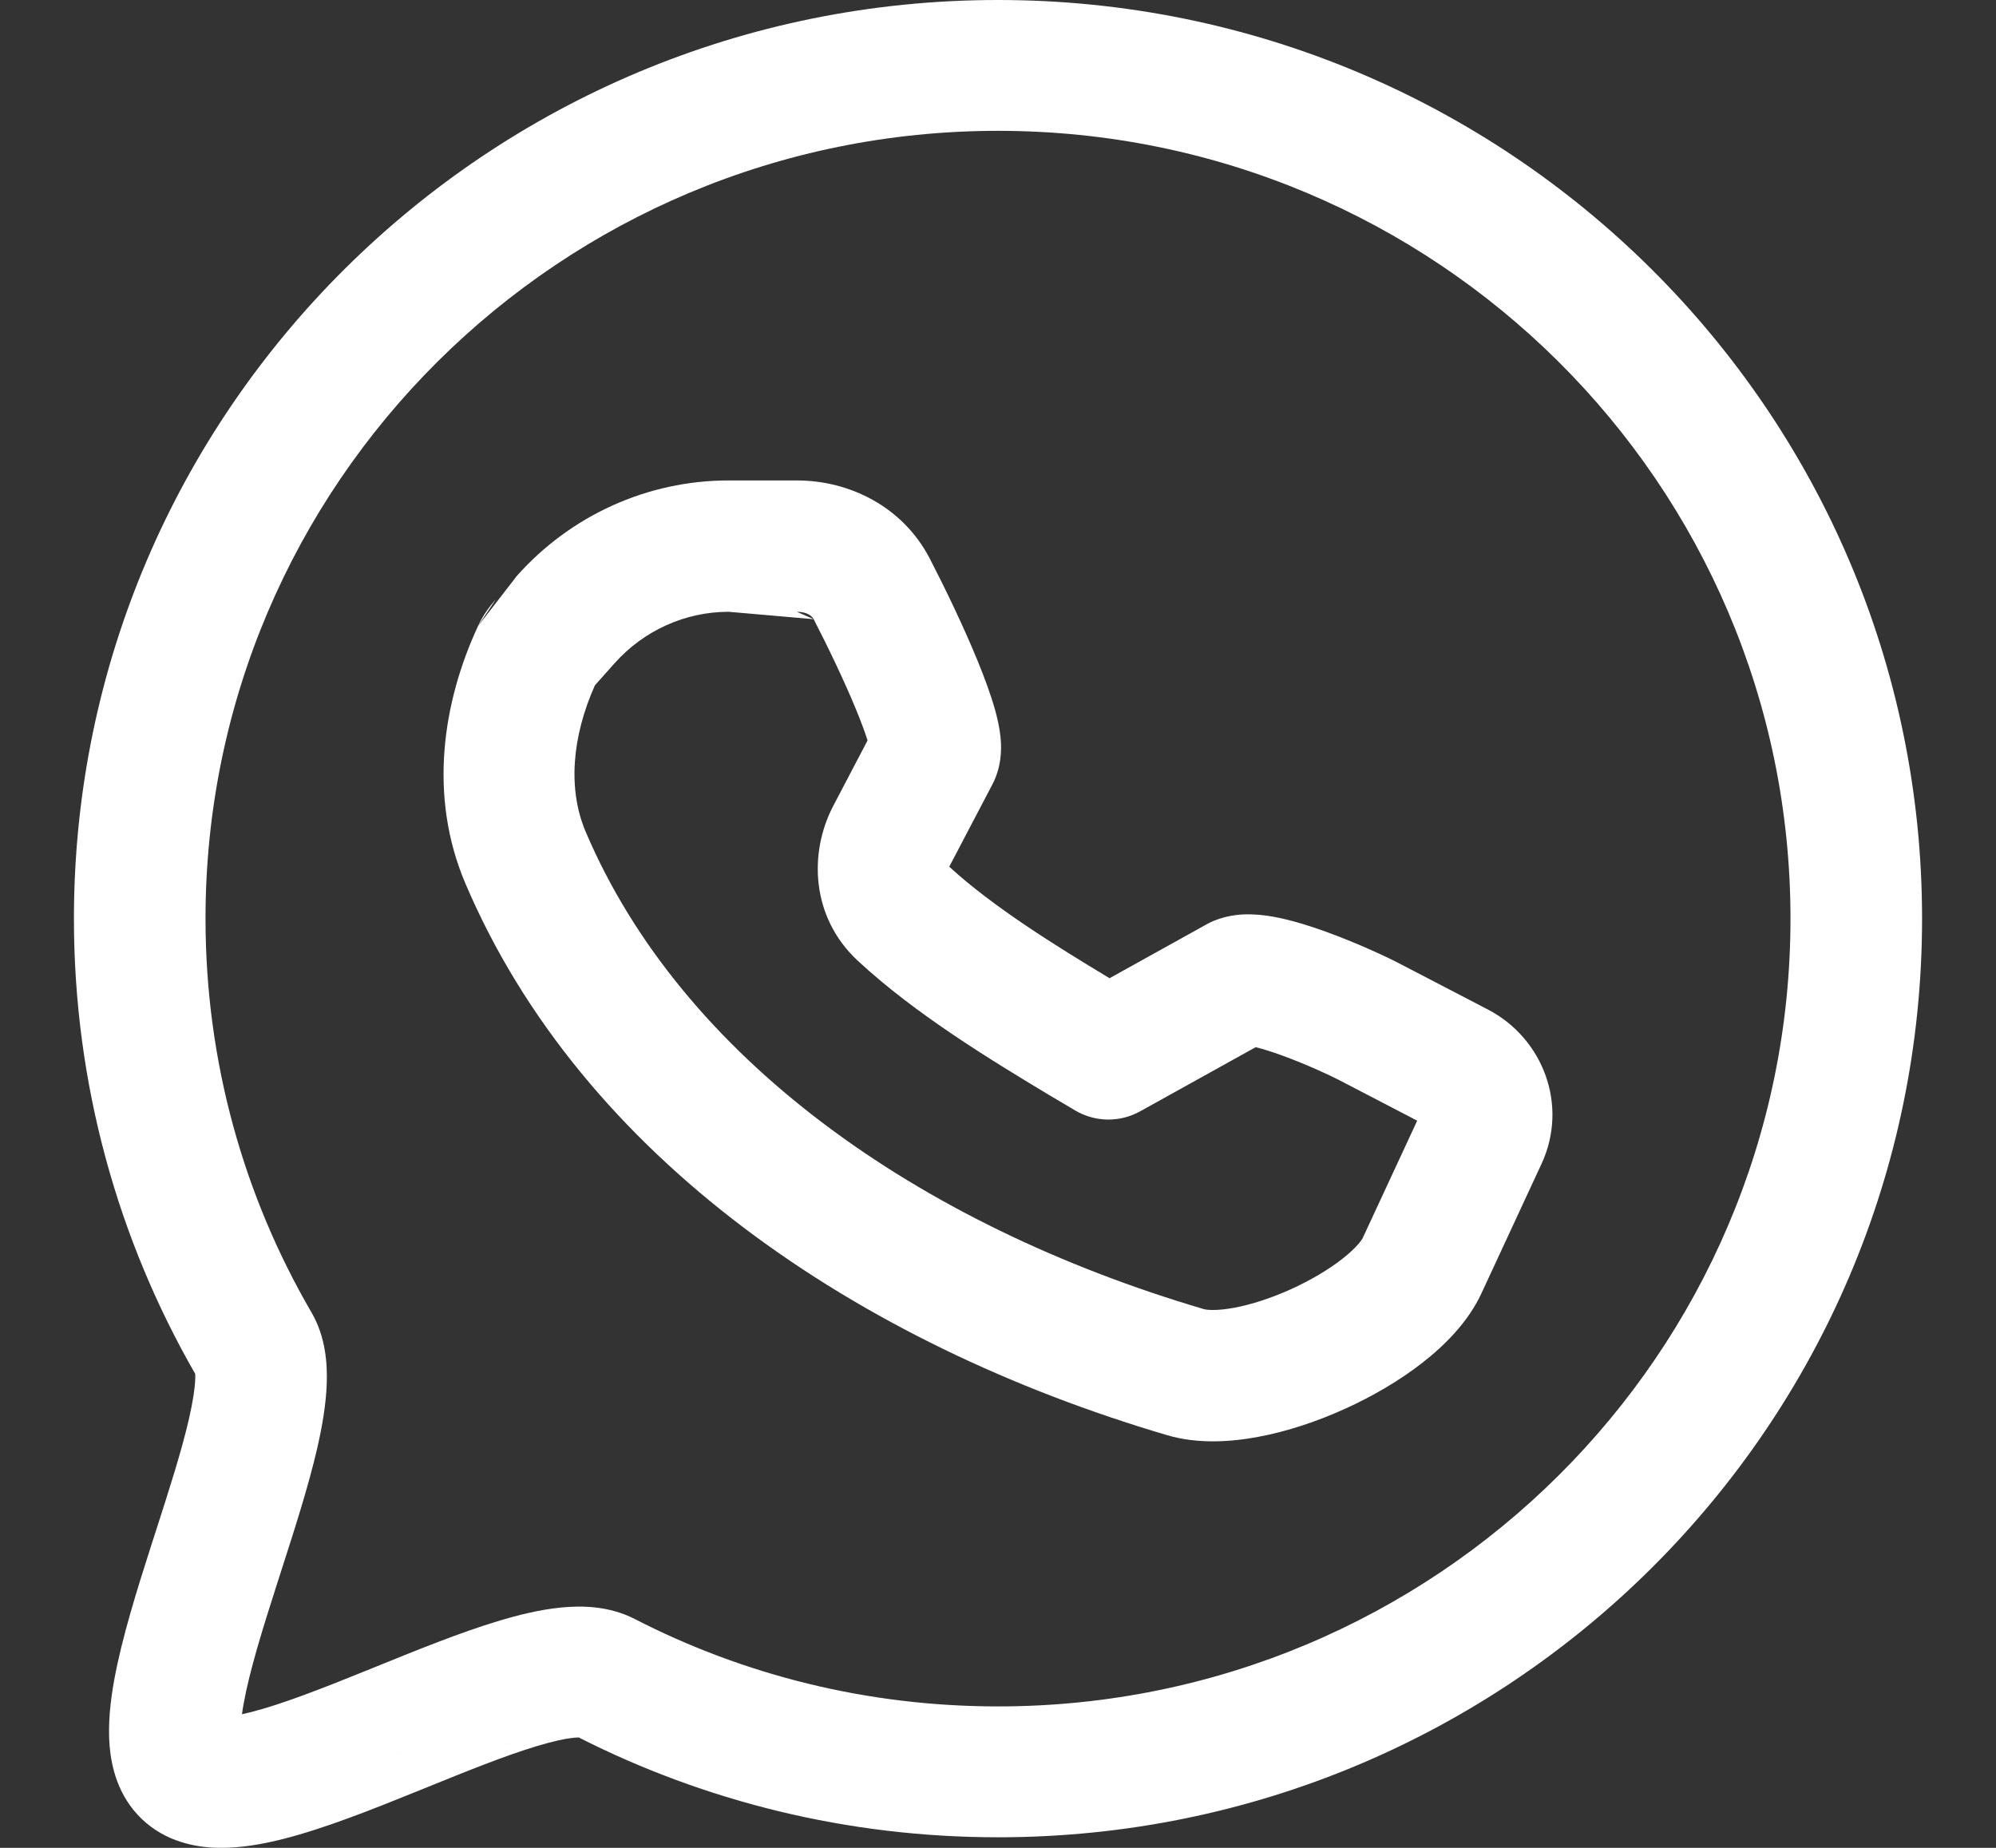
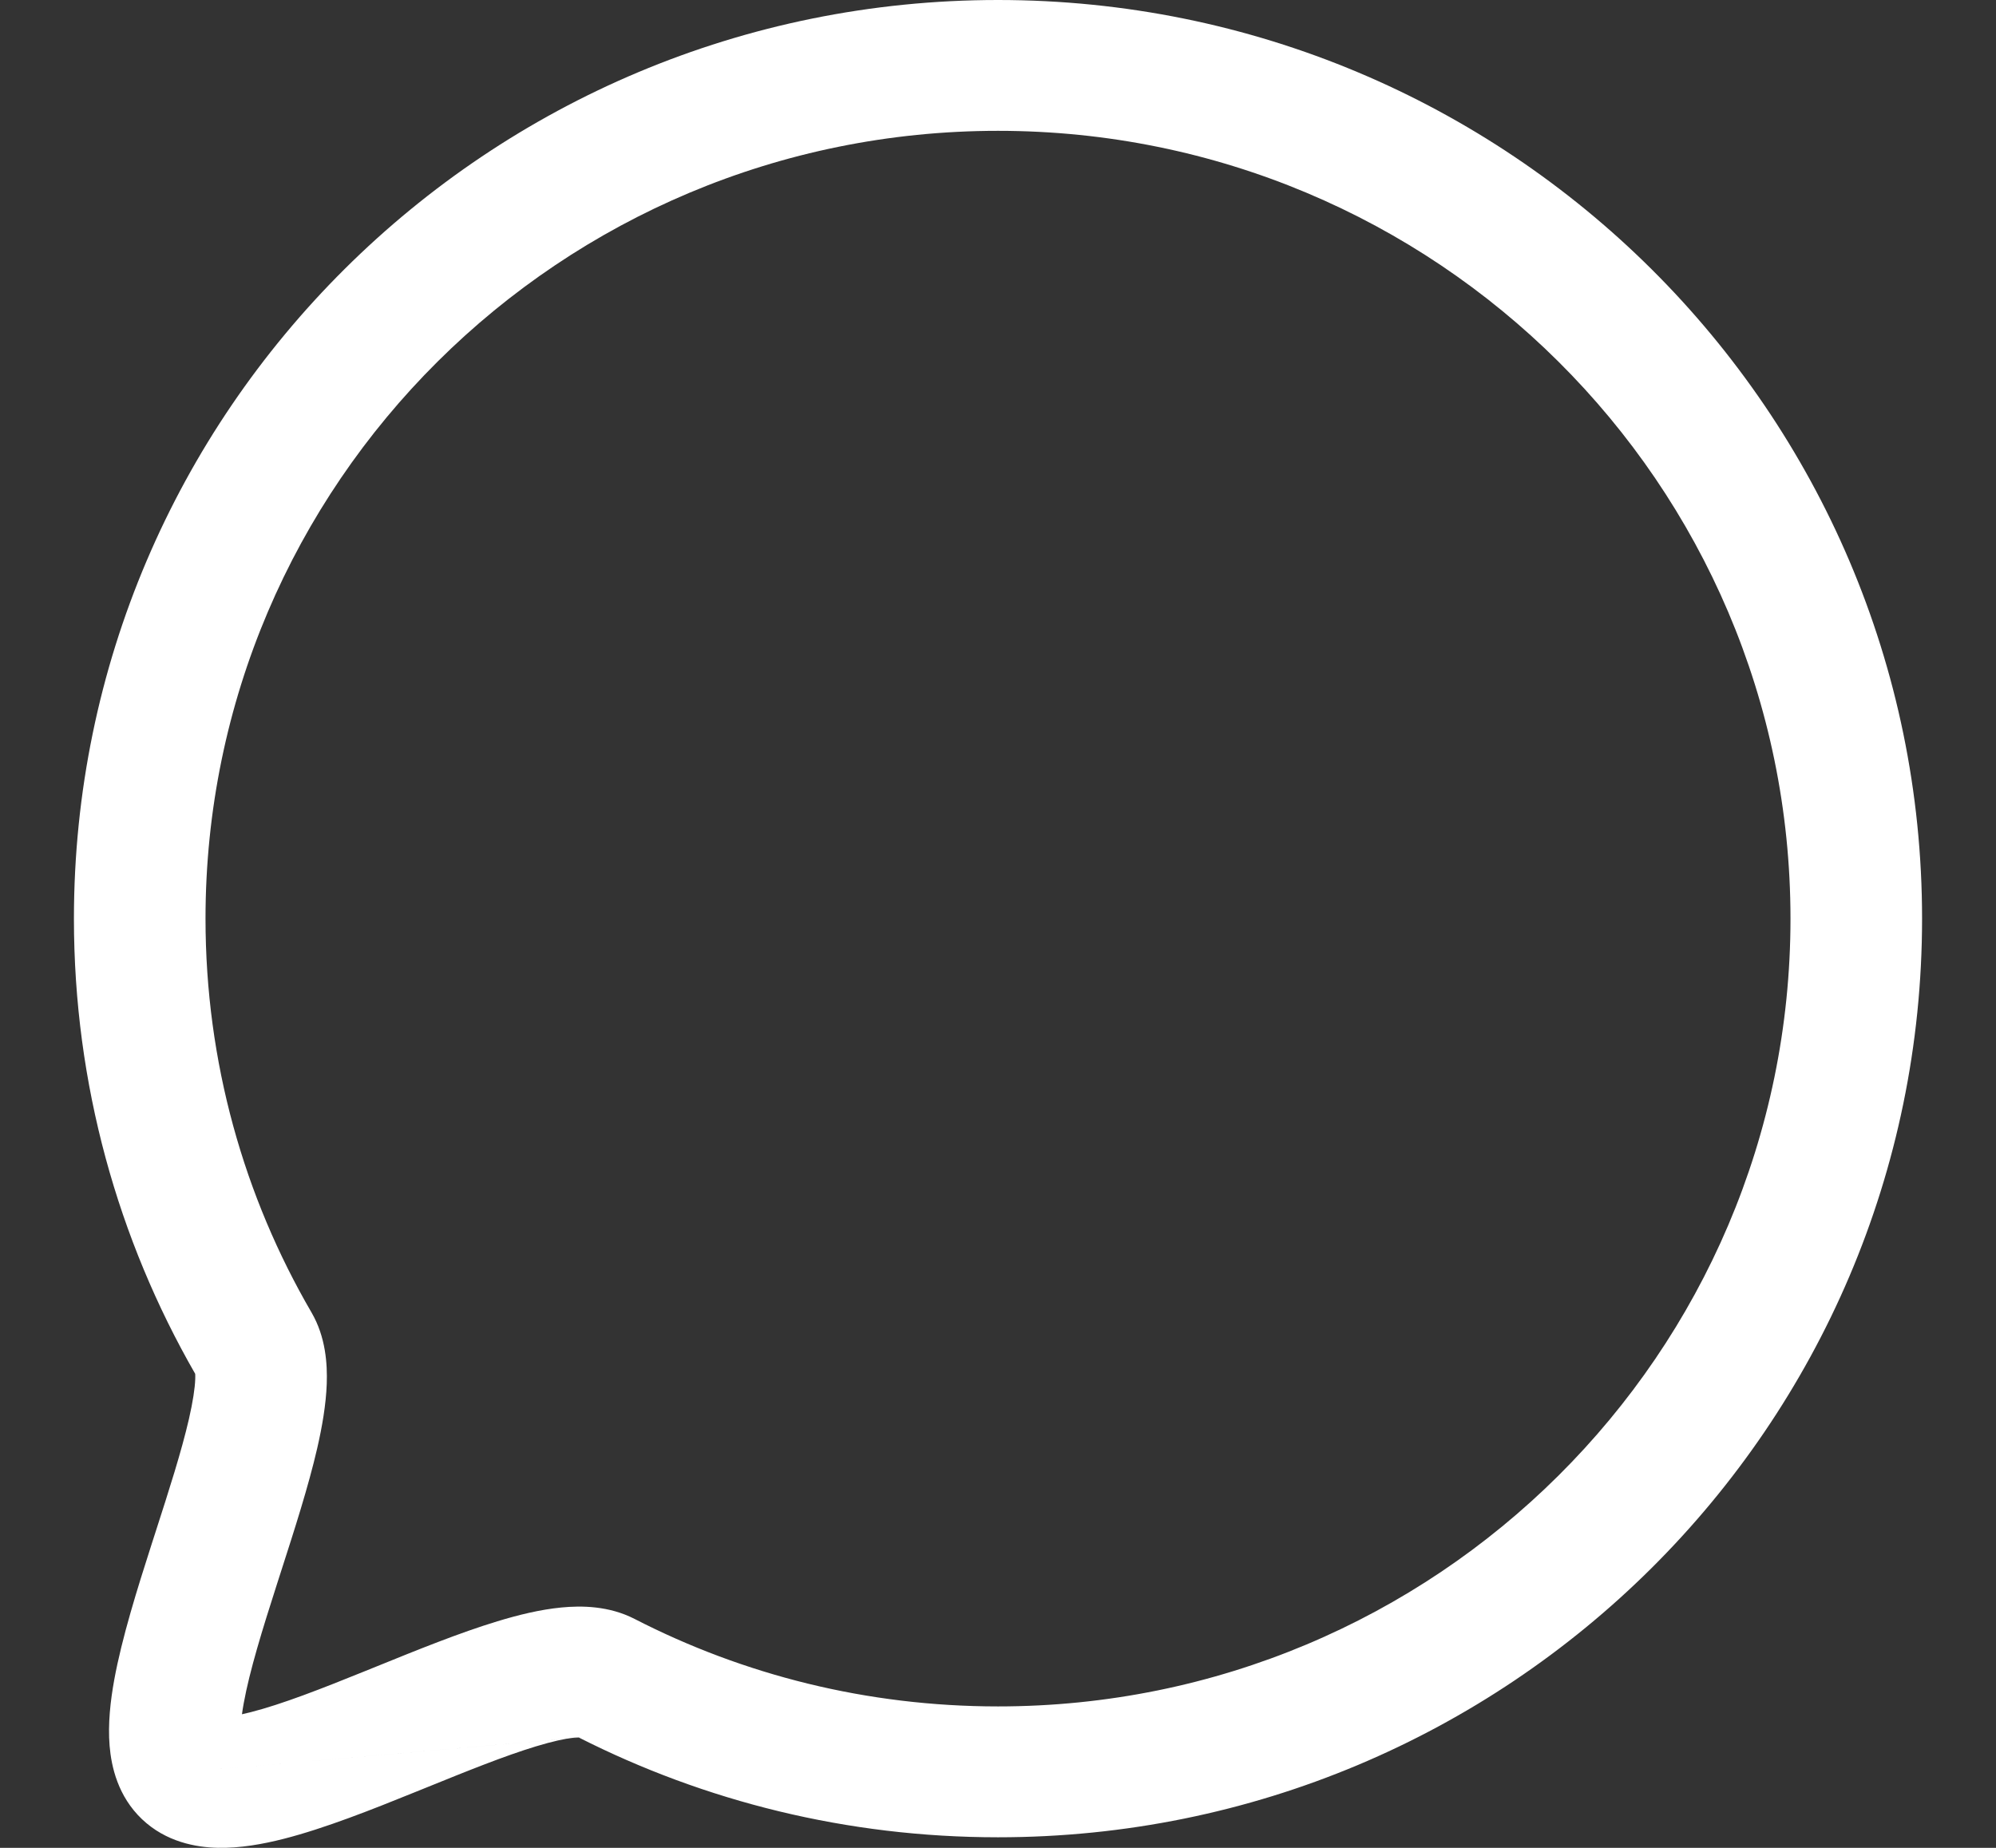
<svg xmlns="http://www.w3.org/2000/svg" width="54" height="50" viewBox="0 0 54 50" fill="none">
  <rect x="0" y="0" width="54" height="50" fill="#333333" stroke="none" />
-   <path fill-rule="evenodd" clip-rule="evenodd" d="M13.979 15.588C15.432 13.95 17.515 13 19.712 13H21.558C22.98 13 24.426 13.707 25.156 15.117C25.564 15.906 26.067 16.949 26.447 17.877C26.634 18.334 26.811 18.809 26.927 19.231C26.984 19.439 27.04 19.683 27.067 19.934C27.086 20.118 27.128 20.601 26.906 21.105C26.89 21.142 26.872 21.178 26.854 21.214L25.681 23.452C26.876 24.546 28.538 25.577 30.018 26.469L32.657 25.003C32.715 24.971 32.774 24.942 32.836 24.917C33.25 24.745 33.644 24.734 33.877 24.742C34.136 24.75 34.387 24.79 34.601 24.835C35.031 24.925 35.484 25.07 35.883 25.215C36.685 25.506 37.48 25.873 37.844 26.063C37.844 26.063 37.844 26.063 37.844 26.063L40.254 27.316C41.743 28.091 42.442 29.903 41.703 31.495C41.703 31.495 41.703 31.495 41.703 31.495L40.077 35C39.717 35.774 39.088 36.4 38.492 36.866C37.868 37.355 37.134 37.782 36.388 38.12C35.641 38.459 34.833 38.731 34.046 38.878C33.291 39.02 32.4 39.077 31.573 38.833C23.202 36.365 15.743 31.315 12.589 23.901C11.581 21.532 11.981 18.991 12.93 16.945M13.979 15.588C13.732 15.865 13.527 16.095 13.409 16.226ZM19.712 16.554C18.536 16.554 17.412 17.063 16.622 17.952C16.416 18.184 16.229 18.394 16.095 18.543C15.467 19.951 15.36 21.364 15.845 22.506C18.432 28.587 24.776 33.124 32.57 35.423C32.639 35.443 32.902 35.477 33.396 35.385C33.859 35.298 34.396 35.124 34.93 34.882C35.465 34.639 35.948 34.35 36.315 34.063C36.71 33.754 36.846 33.544 36.867 33.499L38.341 30.324L36.215 29.218C35.984 29.098 35.331 28.794 34.679 28.557C34.399 28.456 34.157 28.38 33.971 28.335L30.845 30.071C30.296 30.376 29.628 30.367 29.088 30.047L28.381 29.628C28.377 29.626 28.374 29.624 28.37 29.622C26.881 28.725 24.761 27.447 23.196 25.986L23.196 25.986C21.947 24.82 21.873 23.086 22.544 21.804C22.544 21.804 22.544 21.804 22.544 21.804L23.471 20.035C23.405 19.826 23.305 19.553 23.172 19.228C22.845 18.43 22.391 17.486 22.013 16.754M38.493 29.995C38.493 29.995 38.493 29.995 38.493 29.995L38.493 29.995ZM16.14 18.443C16.14 18.443 16.14 18.444 16.14 18.444ZM19.712 16.554H21.558ZM21.558 16.554C21.859 16.554 21.98 16.69 22.013 16.754ZM13.409 16.226C13.226 16.427 13.059 16.666 12.93 16.945Z" fill="white" />
  <path fill-rule="evenodd" clip-rule="evenodd" d="M27 3.54C15.159 3.54 5.56 13.084 5.56 24.857C5.56 28.742 6.604 32.38 8.428 35.514L8.428 35.514C8.815 36.179 8.858 36.914 8.84 37.441C8.82 38.008 8.714 38.611 8.582 39.187C8.344 40.221 7.962 41.406 7.608 42.505C7.57 42.623 7.532 42.741 7.495 42.857C7.093 44.109 6.752 45.215 6.594 46.086C6.574 46.195 6.558 46.295 6.546 46.385C6.62 46.369 6.7 46.35 6.787 46.328C7.626 46.114 8.686 45.7 9.895 45.21C10 45.168 10.106 45.125 10.214 45.081C11.278 44.649 12.436 44.179 13.455 43.87C14.019 43.698 14.617 43.551 15.19 43.496C15.727 43.444 16.472 43.448 17.169 43.806L17.169 43.806C20.112 45.319 23.453 46.173 27 46.173C38.841 46.173 48.44 36.63 48.44 24.857C48.44 13.084 38.841 3.54 27 3.54ZM5.926 46.457C5.926 46.456 5.93 46.457 5.936 46.458C5.929 46.457 5.926 46.457 5.926 46.457ZM6.519 46.998C6.522 47.006 6.522 47.011 6.522 47.011C6.522 47.011 6.521 47.007 6.519 46.998ZM2 24.857C2 11.129 13.193 0 27 0C40.807 0 52 11.129 52 24.857C52 38.585 40.807 49.714 27 49.714C22.919 49.714 19.062 48.74 15.655 47.012C15.626 47.012 15.586 47.014 15.534 47.019C15.299 47.042 14.957 47.115 14.496 47.255C13.641 47.515 12.636 47.922 11.529 48.371C11.432 48.41 11.335 48.449 11.237 48.489C10.075 48.96 8.786 49.473 7.671 49.757C7.113 49.899 6.494 50.012 5.893 49.999C5.306 49.986 4.492 49.844 3.839 49.222C3.191 48.604 3.012 47.806 2.965 47.237C2.917 46.646 2.987 46.025 3.09 45.457C3.297 44.319 3.715 42.989 4.103 41.78C4.139 41.669 4.175 41.558 4.21 41.448C4.576 40.312 4.909 39.275 5.111 38.398C5.22 37.92 5.273 37.564 5.282 37.317C5.284 37.252 5.283 37.206 5.281 37.174C3.193 33.542 2 29.335 2 24.857ZM5.346 37.286C5.345 37.286 5.345 37.286 5.345 37.285C5.345 37.286 5.345 37.286 5.346 37.286ZM5.07 47.944L5.07 47.944L5.07 47.944C15.712 47.014 15.711 47.014 15.709 47.013C15.711 47.014 15.712 47.014 15.712 47.014M15.536 46.952C15.536 46.951 15.535 46.951 15.534 46.951C15.535 46.951 15.536 46.951 15.536 46.952Z" fill="white" />
</svg>